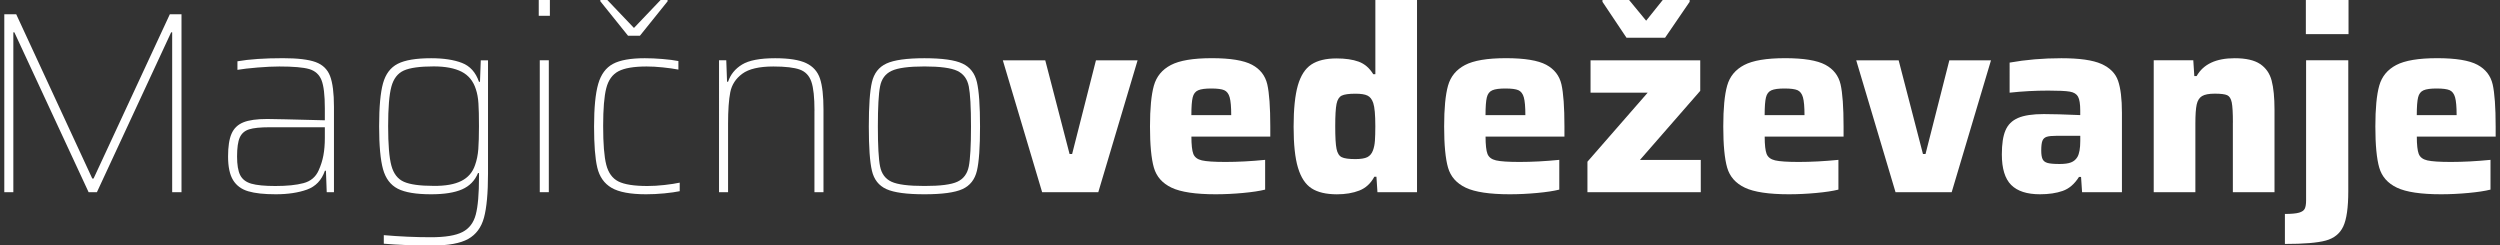
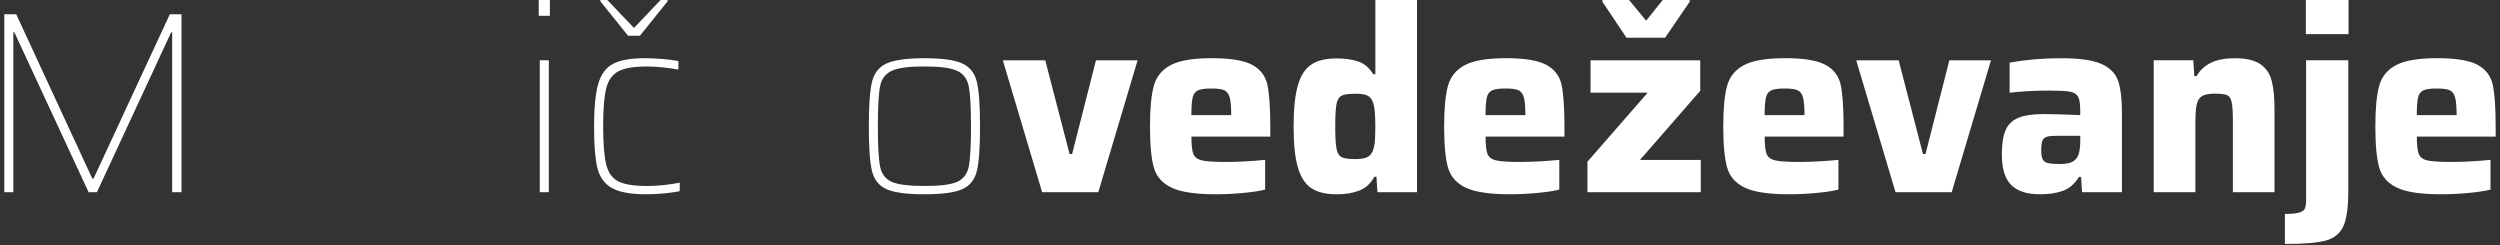
<svg xmlns="http://www.w3.org/2000/svg" version="1.1" id="Layer_1" x="0px" y="0px" viewBox="0 0 611 60" style="enable-background:new 0 0 611 60;" xml:space="preserve">
  <rect x="0" y="0" width="611" height="60" fill="#333333" stroke="none" />
  <style type="text/css">
	.st0{fill:#FFFFFF;}
</style>
  <g>
    <path class="st0" d="M42.08,46.98V7.9h-0.25L23.68,46.98h-2.02L3.51,7.9H3.26v39.07H1.05V3.48h2.91l18.59,40.15h0.32L41.51,3.48   h2.85v43.5H42.08z" />
-     <path class="st0" d="M60.67,46.75c-1.64-0.48-2.88-1.39-3.7-2.72c-0.82-1.33-1.23-3.26-1.23-5.79c0-2.4,0.28-4.26,0.85-5.56   c0.57-1.31,1.53-2.23,2.88-2.78c1.35-0.55,3.29-0.82,5.82-0.82c1.26,0,5.96,0.11,14.1,0.32v-2.91c0-3.25-0.27-5.55-0.82-6.92   c-0.55-1.37-1.55-2.26-3-2.69c-1.45-0.42-3.89-0.63-7.3-0.63c-1.48,0-3.25,0.08-5.31,0.25c-2.07,0.17-3.71,0.36-4.93,0.57v-2.09   c2.91-0.51,6.62-0.76,11.13-0.76c3.58,0,6.24,0.32,7.97,0.95c1.73,0.63,2.91,1.77,3.54,3.42c0.63,1.64,0.95,4.15,0.95,7.52v20.86   h-1.77l-0.19-5.25h-0.25c-0.8,2.32-2.27,3.86-4.39,4.62c-2.13,0.76-4.67,1.14-7.62,1.14C64.55,47.48,62.31,47.24,60.67,46.75z    M74.17,44.76c1.75-0.46,2.98-1.49,3.7-3.1c0.55-1.22,0.94-2.45,1.17-3.7c0.23-1.24,0.35-2.66,0.35-4.27v-2.59H65.91   c-2.28,0-3.95,0.17-5.03,0.51c-1.07,0.34-1.83,1-2.28,1.99c-0.44,0.99-0.66,2.54-0.66,4.65c0,2.02,0.25,3.54,0.76,4.55   c0.51,1.01,1.41,1.71,2.72,2.09c1.31,0.38,3.27,0.57,5.88,0.57C70.13,45.46,72.42,45.23,74.17,44.76z" />
-     <path class="st0" d="M93.8,59.56v-2.09c3.92,0.34,7.75,0.51,11.51,0.51c3.5,0,6.07-0.42,7.71-1.27c1.64-0.84,2.73-2.26,3.26-4.27   c0.53-2,0.79-5.09,0.79-9.26V42.3h-0.25c-0.76,1.85-2.06,3.18-3.89,3.98c-1.83,0.8-4.35,1.2-7.56,1.2c-3.67,0-6.39-0.45-8.16-1.36   c-1.77-0.91-2.97-2.5-3.6-4.77s-0.95-5.77-0.95-10.5c0-4.72,0.32-8.22,0.95-10.49s1.83-3.87,3.6-4.77   c1.77-0.91,4.49-1.36,8.16-1.36c3.04,0,5.54,0.38,7.52,1.14c1.98,0.76,3.37,2.3,4.17,4.62h0.25l0.19-5.25h1.77v27.69   c0,4.76-0.33,8.35-0.98,10.75c-0.65,2.4-1.94,4.14-3.86,5.22c-1.92,1.07-4.86,1.61-8.82,1.61C101.07,60,97.13,59.85,93.8,59.56z    M112.76,44.22c1.64-0.82,2.76-2.12,3.35-3.89c0.42-1.18,0.68-2.47,0.79-3.89c0.1-1.41,0.16-3.28,0.16-5.6   c0-2.4-0.04-4.26-0.13-5.56c-0.08-1.31-0.29-2.47-0.63-3.48c-0.63-1.98-1.79-3.4-3.48-4.27c-1.69-0.86-3.96-1.3-6.83-1.3   c-3.37,0-5.81,0.34-7.3,1.01c-1.5,0.68-2.51,1.99-3.04,3.95c-0.53,1.96-0.79,5.18-0.79,9.64c0,4.47,0.26,7.68,0.79,9.64   c0.53,1.96,1.54,3.28,3.04,3.95c1.5,0.67,3.93,1.01,7.3,1.01C108.86,45.46,111.12,45.05,112.76,44.22z" />
    <path class="st0" d="M131.67,3.86V0h2.72v3.86H131.67z M131.92,46.98V14.73h2.21v32.24H131.92z" />
    <path class="st0" d="M162.36,47.26c-1.54,0.15-3.02,0.22-4.46,0.22c-3.84,0-6.65-0.53-8.44-1.58c-1.79-1.05-2.95-2.7-3.48-4.93   c-0.53-2.23-0.79-5.58-0.79-10.05c0-4.59,0.34-8.06,1.01-10.4c0.67-2.34,1.88-3.97,3.6-4.9c1.73-0.93,4.32-1.39,7.78-1.39   c1.35,0,2.79,0.06,4.33,0.19c1.54,0.13,2.83,0.29,3.89,0.5v2.09c-1.1-0.21-2.37-0.39-3.82-0.54c-1.45-0.15-2.77-0.22-3.95-0.22   c-3.12,0-5.42,0.39-6.89,1.17s-2.47,2.16-2.97,4.14c-0.51,1.98-0.76,5.06-0.76,9.23c0,4.34,0.25,7.5,0.76,9.48   c0.51,1.98,1.5,3.34,2.97,4.08c1.48,0.74,3.84,1.11,7.08,1.11c1.31,0,2.71-0.08,4.2-0.25c1.5-0.17,2.73-0.36,3.7-0.57v2.09   C165.15,46.93,163.9,47.11,162.36,47.26z M153.48,8.72l-6.76-8.41V0h1.71l6.51,6.83L161.45,0h1.71v0.32l-6.76,8.41H153.48z" />
-     <path class="st0" d="M199.06,27.06c0-3.25-0.25-5.61-0.76-7.08c-0.51-1.48-1.44-2.47-2.81-2.97c-1.37-0.5-3.53-0.76-6.48-0.76   c-3.46,0-5.98,0.59-7.59,1.77c-1.6,1.18-2.58,2.69-2.94,4.52c-0.36,1.83-0.54,4.42-0.54,7.74v16.69h-2.21V14.73h1.77l0.19,5.25   h0.25c0.59-1.77,1.73-3.17,3.41-4.2c1.68-1.03,4.38-1.55,8.09-1.55c3.37,0,5.9,0.4,7.59,1.2c1.69,0.8,2.81,2.07,3.38,3.79   c0.57,1.73,0.85,4.24,0.85,7.52v20.23h-2.21V27.06z" />
    <path class="st0" d="M216.64,46.22c-1.86-0.84-3.04-2.34-3.54-4.49c-0.51-2.15-0.76-5.75-0.76-10.81c0-5.06,0.25-8.67,0.76-10.84   c0.51-2.17,1.68-3.69,3.54-4.55c1.85-0.86,4.95-1.3,9.29-1.3c4.34,0,7.44,0.43,9.29,1.3c1.85,0.86,3.04,2.38,3.54,4.55   c0.51,2.17,0.76,5.78,0.76,10.84c0,5.06-0.25,8.66-0.76,10.81c-0.51,2.15-1.69,3.65-3.54,4.49c-1.86,0.84-4.95,1.26-9.29,1.26   C221.59,47.48,218.49,47.06,216.64,46.22z M233.99,44.41c1.5-0.7,2.42-1.94,2.78-3.73c0.36-1.79,0.54-5.05,0.54-9.77   c0-4.72-0.18-7.99-0.54-9.8c-0.36-1.81-1.3-3.08-2.81-3.79c-1.52-0.72-4.2-1.08-8.03-1.08c-3.84,0-6.51,0.36-8.03,1.08   c-1.52,0.71-2.46,1.98-2.81,3.79c-0.36,1.81-0.54,5.08-0.54,9.8c0,4.72,0.18,7.98,0.54,9.77c0.36,1.79,1.29,3.04,2.78,3.73   c1.5,0.7,4.18,1.04,8.06,1.04C229.81,45.46,232.5,45.11,233.99,44.41z" />
    <path class="st0" d="M254.7,46.98l-9.61-32.24h10.37l5.94,22.89h0.63l5.82-22.89h10.18l-9.61,32.24H254.7z" />
    <path class="st0" d="M310.46,33.38h-19.28c0,2.02,0.16,3.44,0.47,4.24c0.32,0.8,1.01,1.33,2.09,1.58c1.07,0.25,3,0.38,5.79,0.38   c2.99,0,6.22-0.17,9.67-0.51v7.27c-1.35,0.34-3.15,0.61-5.41,0.82c-2.26,0.21-4.48,0.32-6.67,0.32c-4.93,0-8.53-0.54-10.78-1.61   c-2.26-1.07-3.7-2.71-4.33-4.9c-0.63-2.19-0.95-5.54-0.95-10.05c0-4.43,0.32-7.76,0.95-9.99c0.63-2.24,2.01-3.91,4.14-5.03   c2.13-1.12,5.47-1.68,10.02-1.68c4.55,0,7.83,0.54,9.83,1.61c2,1.07,3.24,2.68,3.73,4.8c0.48,2.13,0.73,5.55,0.73,10.28V33.38z    M292.82,22.07c-0.68,0.3-1.12,0.87-1.33,1.74c-0.21,0.86-0.32,2.31-0.32,4.33h9.74c0-2.02-0.13-3.48-0.38-4.36   c-0.25-0.88-0.7-1.46-1.33-1.74c-0.63-0.27-1.67-0.41-3.1-0.41C294.59,21.62,293.5,21.77,292.82,22.07z" />
    <path class="st0" d="M320.55,46.03c-1.5-0.97-2.6-2.64-3.32-5.03c-0.72-2.38-1.07-5.72-1.07-10.02c0-4.34,0.35-7.71,1.04-10.12   c0.7-2.4,1.79-4.1,3.29-5.09c1.5-0.99,3.55-1.49,6.16-1.49c2.15,0,3.95,0.26,5.41,0.79c1.45,0.53,2.64,1.55,3.57,3.07h0.51V0h10.18   v46.98h-9.67l-0.25-3.79h-0.51c-0.88,1.64-2.11,2.77-3.67,3.38c-1.56,0.61-3.39,0.92-5.5,0.92C324.1,47.48,322.04,47,320.55,46.03z    M334.17,38.41c0.63-0.32,1.1-0.87,1.39-1.67c0.25-0.68,0.41-1.46,0.47-2.34c0.06-0.89,0.1-2.07,0.1-3.54   c0-2.78-0.17-4.68-0.51-5.69c-0.3-0.88-0.76-1.49-1.39-1.8c-0.63-0.32-1.62-0.47-2.97-0.47c-1.6,0-2.72,0.16-3.35,0.47   c-0.63,0.32-1.05,0.99-1.26,2.02c-0.21,1.03-0.32,2.86-0.32,5.47c0,2.65,0.1,4.5,0.32,5.53c0.21,1.03,0.63,1.71,1.26,2.02   c0.63,0.32,1.75,0.47,3.35,0.47C332.57,38.88,333.54,38.72,334.17,38.41z" />
    <path class="st0" d="M382.35,33.38h-19.28c0,2.02,0.16,3.44,0.47,4.24c0.32,0.8,1.01,1.33,2.09,1.58c1.07,0.25,3,0.38,5.79,0.38   c2.99,0,6.22-0.17,9.67-0.51v7.27c-1.35,0.34-3.15,0.61-5.41,0.82c-2.26,0.21-4.48,0.32-6.67,0.32c-4.93,0-8.53-0.54-10.78-1.61   c-2.26-1.07-3.7-2.71-4.33-4.9c-0.63-2.19-0.95-5.54-0.95-10.05c0-4.43,0.32-7.76,0.95-9.99c0.63-2.24,2.01-3.91,4.14-5.03   c2.13-1.12,5.47-1.68,10.02-1.68c4.55,0,7.83,0.54,9.83,1.61c2,1.07,3.24,2.68,3.73,4.8c0.48,2.13,0.73,5.55,0.73,10.28V33.38z    M364.71,22.07c-0.68,0.3-1.12,0.87-1.33,1.74c-0.21,0.86-0.32,2.31-0.32,4.33h9.74c0-2.02-0.13-3.48-0.38-4.36   c-0.25-0.88-0.7-1.46-1.33-1.74c-0.63-0.27-1.67-0.41-3.1-0.41C366.48,21.62,365.38,21.77,364.71,22.07z" />
    <path class="st0" d="M387.97,46.98v-7.46l14.73-16.88h-13.97v-7.9h26.81v7.46l-14.73,16.88h14.86v7.9H387.97z M397.52,9.23   l-5.88-8.79V0h6.51l4.17,5.06L406.37,0h6.58v0.44l-6.01,8.79H397.52z" />
    <path class="st0" d="M450.57,33.38h-19.28c0,2.02,0.16,3.44,0.47,4.24c0.32,0.8,1.01,1.33,2.09,1.58c1.07,0.25,3,0.38,5.79,0.38   c2.99,0,6.22-0.17,9.67-0.51v7.27c-1.35,0.34-3.15,0.61-5.41,0.82c-2.26,0.21-4.48,0.32-6.67,0.32c-4.93,0-8.53-0.54-10.78-1.61   c-2.26-1.07-3.7-2.71-4.33-4.9c-0.63-2.19-0.95-5.54-0.95-10.05c0-4.43,0.32-7.76,0.95-9.99c0.63-2.24,2.01-3.91,4.14-5.03   c2.13-1.12,5.47-1.68,10.02-1.68c4.55,0,7.83,0.54,9.83,1.61c2,1.07,3.24,2.68,3.73,4.8c0.48,2.13,0.73,5.55,0.73,10.28V33.38z    M432.93,22.07c-0.68,0.3-1.12,0.87-1.33,1.74c-0.21,0.86-0.32,2.31-0.32,4.33h9.74c0-2.02-0.13-3.48-0.38-4.36   c-0.25-0.88-0.7-1.46-1.33-1.74c-0.63-0.27-1.67-0.41-3.1-0.41C434.7,21.62,433.6,21.77,432.93,22.07z" />
    <path class="st0" d="M463.27,46.98l-9.61-32.24h10.37l5.94,22.89h0.63l5.82-22.89h10.18l-9.61,32.24H463.27z" />
    <path class="st0" d="M491.53,45.2c-1.52-1.52-2.28-4-2.28-7.46c0-2.53,0.29-4.49,0.89-5.88c0.59-1.39,1.61-2.4,3.07-3.03   c1.45-0.63,3.55-0.95,6.29-0.95c2.06,0,5.04,0.08,8.91,0.25V27c0-1.6-0.18-2.73-0.54-3.38c-0.36-0.65-1.03-1.06-2.02-1.23   c-0.99-0.17-2.75-0.25-5.28-0.25c-3.16,0-6.3,0.17-9.42,0.51V15.3c3.96-0.71,8.18-1.07,12.65-1.07c4.43,0,7.68,0.46,9.77,1.39   c2.09,0.93,3.45,2.3,4.08,4.11c0.63,1.81,0.95,4.43,0.95,7.84v19.41h-9.74l-0.25-3.73h-0.51c-1.1,1.73-2.42,2.87-3.98,3.41   c-1.56,0.55-3.41,0.82-5.56,0.82C495.39,47.48,493.05,46.72,491.53,45.2z M506.14,39.7c0.67-0.25,1.2-0.7,1.58-1.33   c0.46-0.8,0.7-2.11,0.7-3.92v-1.26h-5.75c-1.14,0-1.96,0.08-2.47,0.25c-0.51,0.17-0.85,0.5-1.04,0.98   c-0.19,0.49-0.28,1.28-0.28,2.37c0,0.93,0.1,1.62,0.32,2.09c0.21,0.46,0.62,0.78,1.23,0.95c0.61,0.17,1.59,0.25,2.94,0.25   C504.54,40.08,505.47,39.96,506.14,39.7z" />
    <path class="st0" d="M545.72,29.97c0-2.36-0.09-4-0.28-4.93c-0.19-0.93-0.56-1.52-1.11-1.77c-0.55-0.25-1.56-0.38-3.03-0.38   c-1.43,0-2.48,0.2-3.13,0.6c-0.65,0.4-1.09,1.09-1.3,2.06c-0.21,0.97-0.32,2.51-0.32,4.61v16.82h-10.18V14.73h9.67l0.25,3.86h0.57   c1.64-2.91,4.74-4.36,9.29-4.36c2.74,0,4.82,0.47,6.23,1.42c1.41,0.95,2.35,2.3,2.81,4.05c0.46,1.75,0.7,4.12,0.7,7.11v20.17   h-10.18V29.97z" />
    <path class="st0" d="M558.42,52.29c1.6,0,2.76-0.11,3.48-0.32c0.72-0.21,1.18-0.54,1.39-0.98c0.21-0.44,0.32-1.11,0.32-1.99V14.73   h10.31v31.99c0,4.01-0.41,6.88-1.23,8.63c-0.82,1.75-2.26,2.9-4.3,3.45c-2.04,0.55-5.36,0.82-9.96,0.82V52.29z M563.55,8.35V0   h10.43v8.35H563.55z" />
    <path class="st0" d="M609.95,33.38h-19.28c0,2.02,0.16,3.44,0.47,4.24c0.32,0.8,1.01,1.33,2.09,1.58c1.07,0.25,3,0.38,5.78,0.38   c2.99,0,6.22-0.17,9.67-0.51v7.27c-1.35,0.34-3.15,0.61-5.41,0.82c-2.26,0.21-4.48,0.32-6.67,0.32c-4.93,0-8.53-0.54-10.78-1.61   c-2.26-1.07-3.7-2.71-4.33-4.9c-0.63-2.19-0.95-5.54-0.95-10.05c0-4.43,0.32-7.76,0.95-9.99c0.63-2.24,2.01-3.91,4.14-5.03   c2.13-1.12,5.47-1.68,10.02-1.68c4.55,0,7.83,0.54,9.83,1.61c2,1.07,3.24,2.68,3.73,4.8c0.48,2.13,0.73,5.55,0.73,10.28V33.38z    M592.31,22.07c-0.68,0.3-1.12,0.87-1.33,1.74c-0.21,0.86-0.32,2.31-0.32,4.33h9.74c0-2.02-0.13-3.48-0.38-4.36   c-0.25-0.88-0.7-1.46-1.33-1.74c-0.63-0.27-1.67-0.41-3.1-0.41C594.08,21.62,592.99,21.77,592.31,22.07z" />
  </g>
</svg>